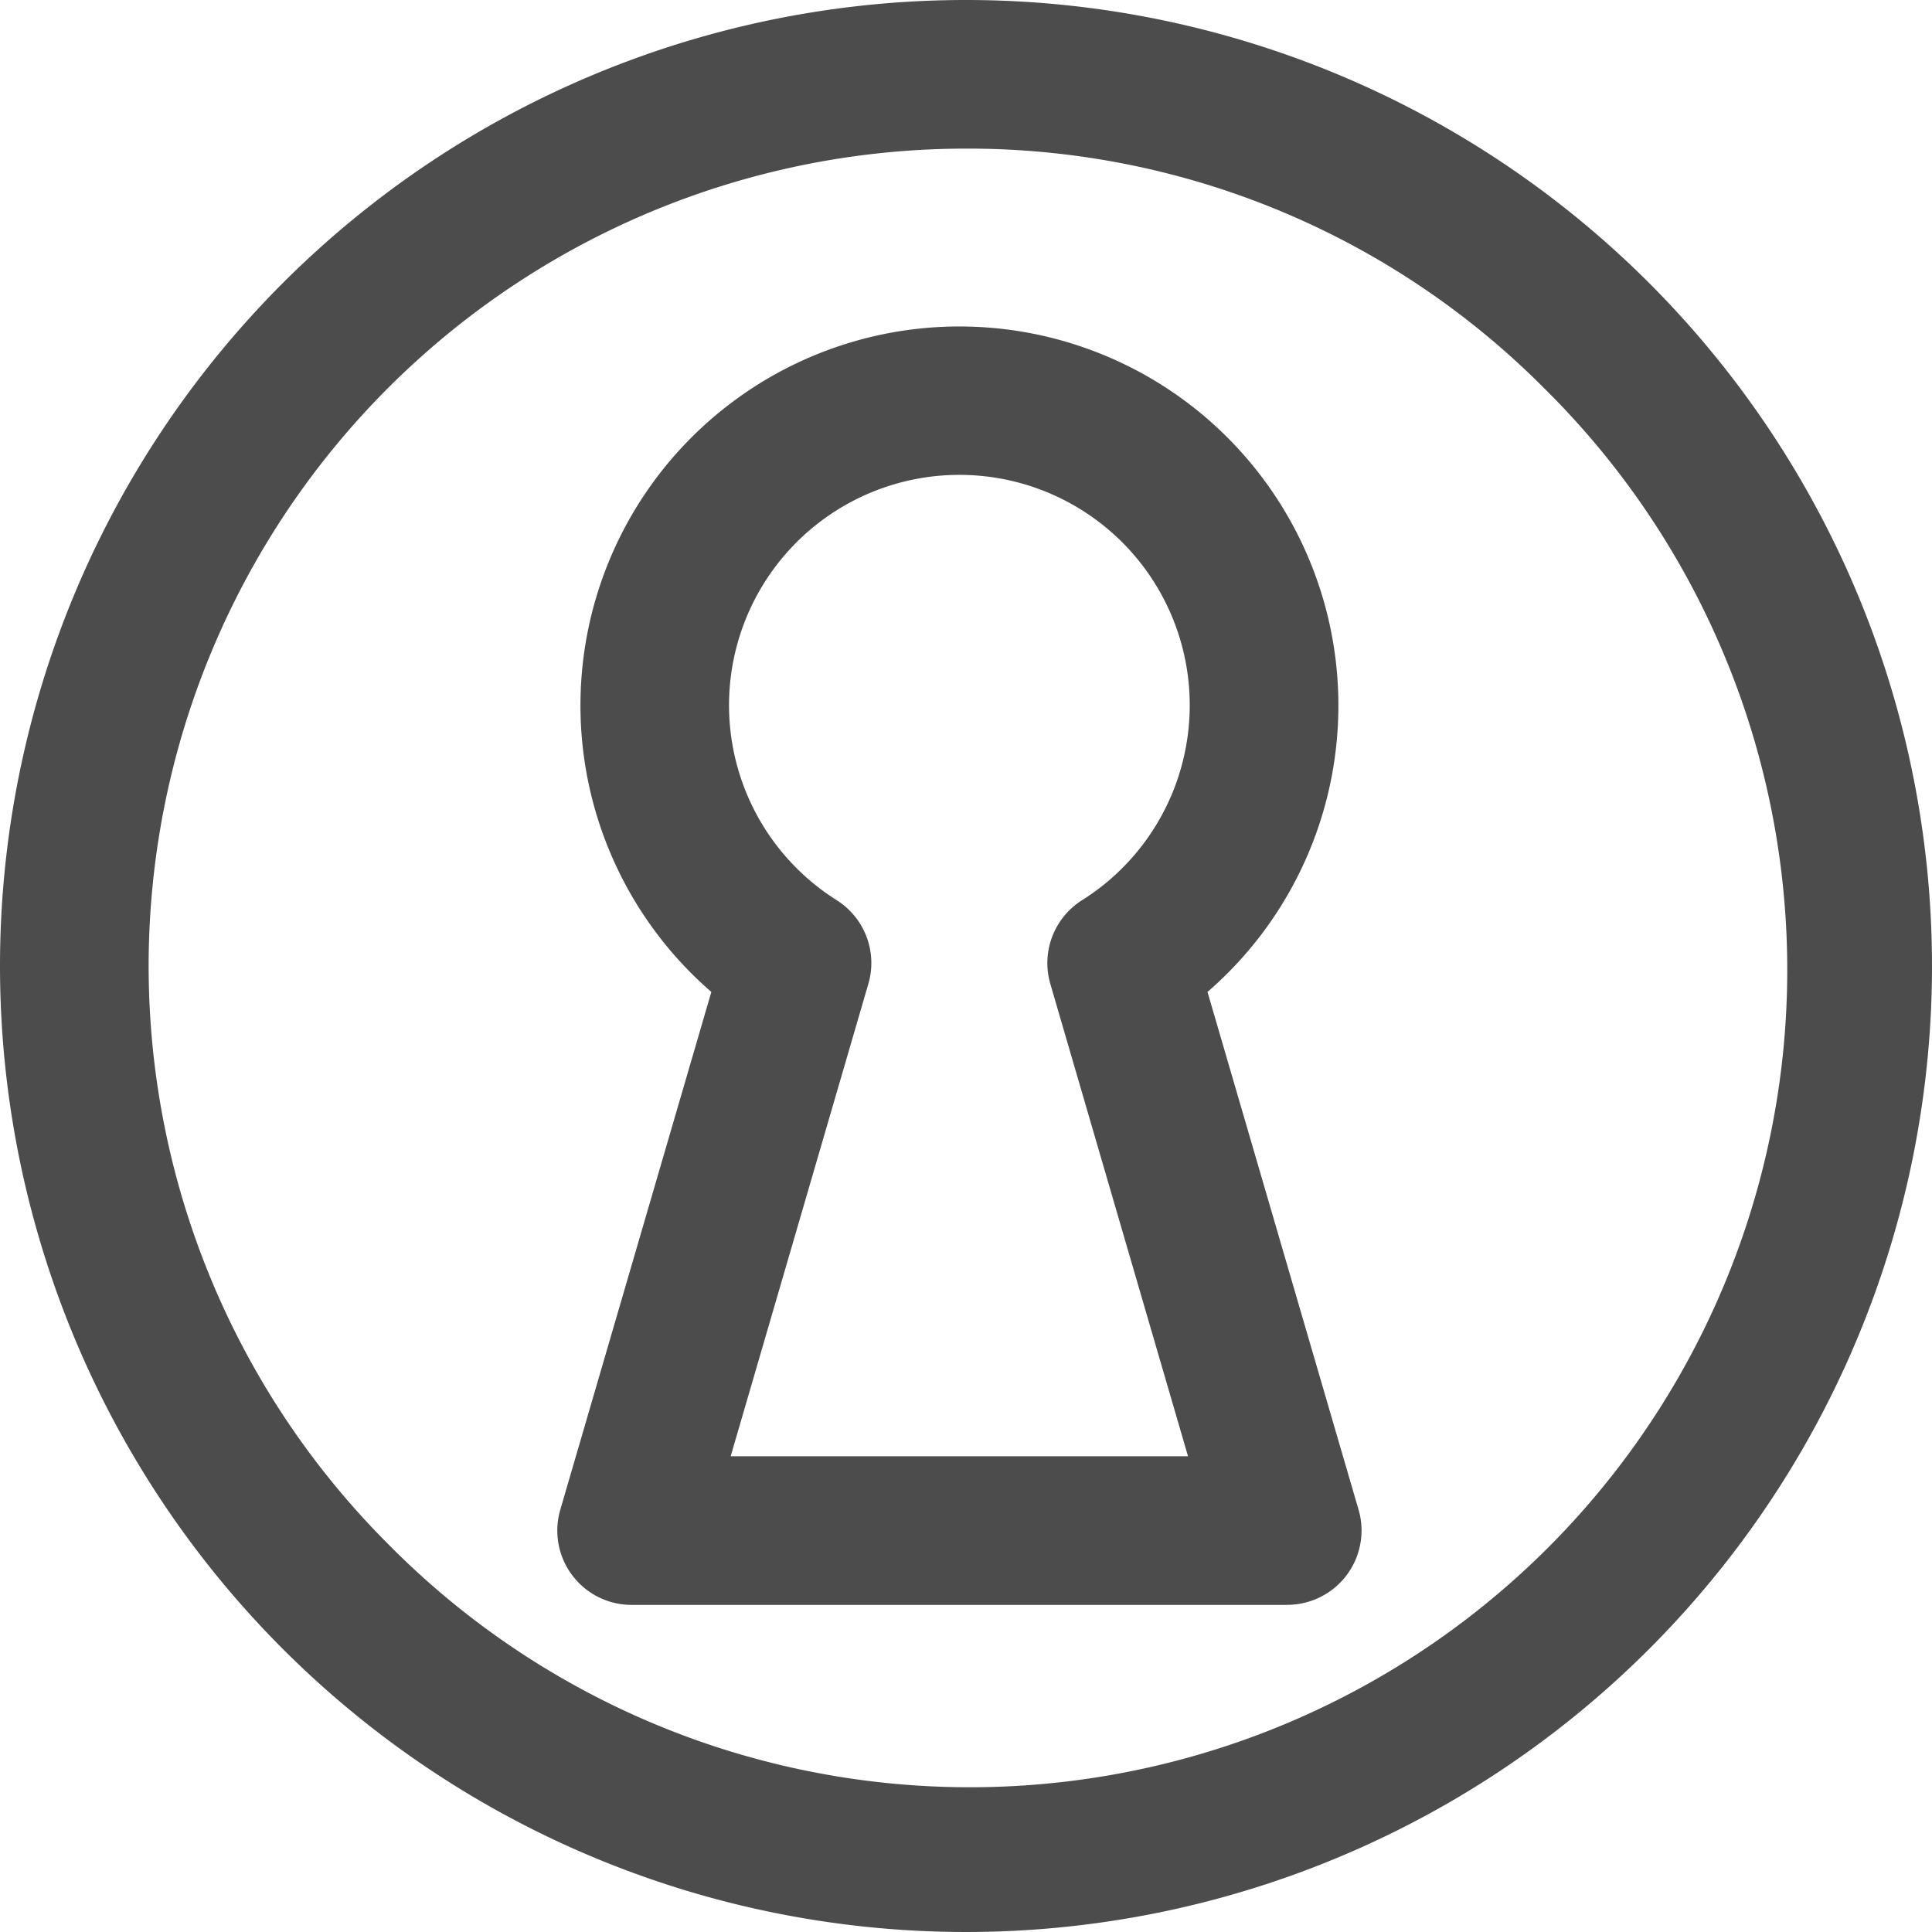
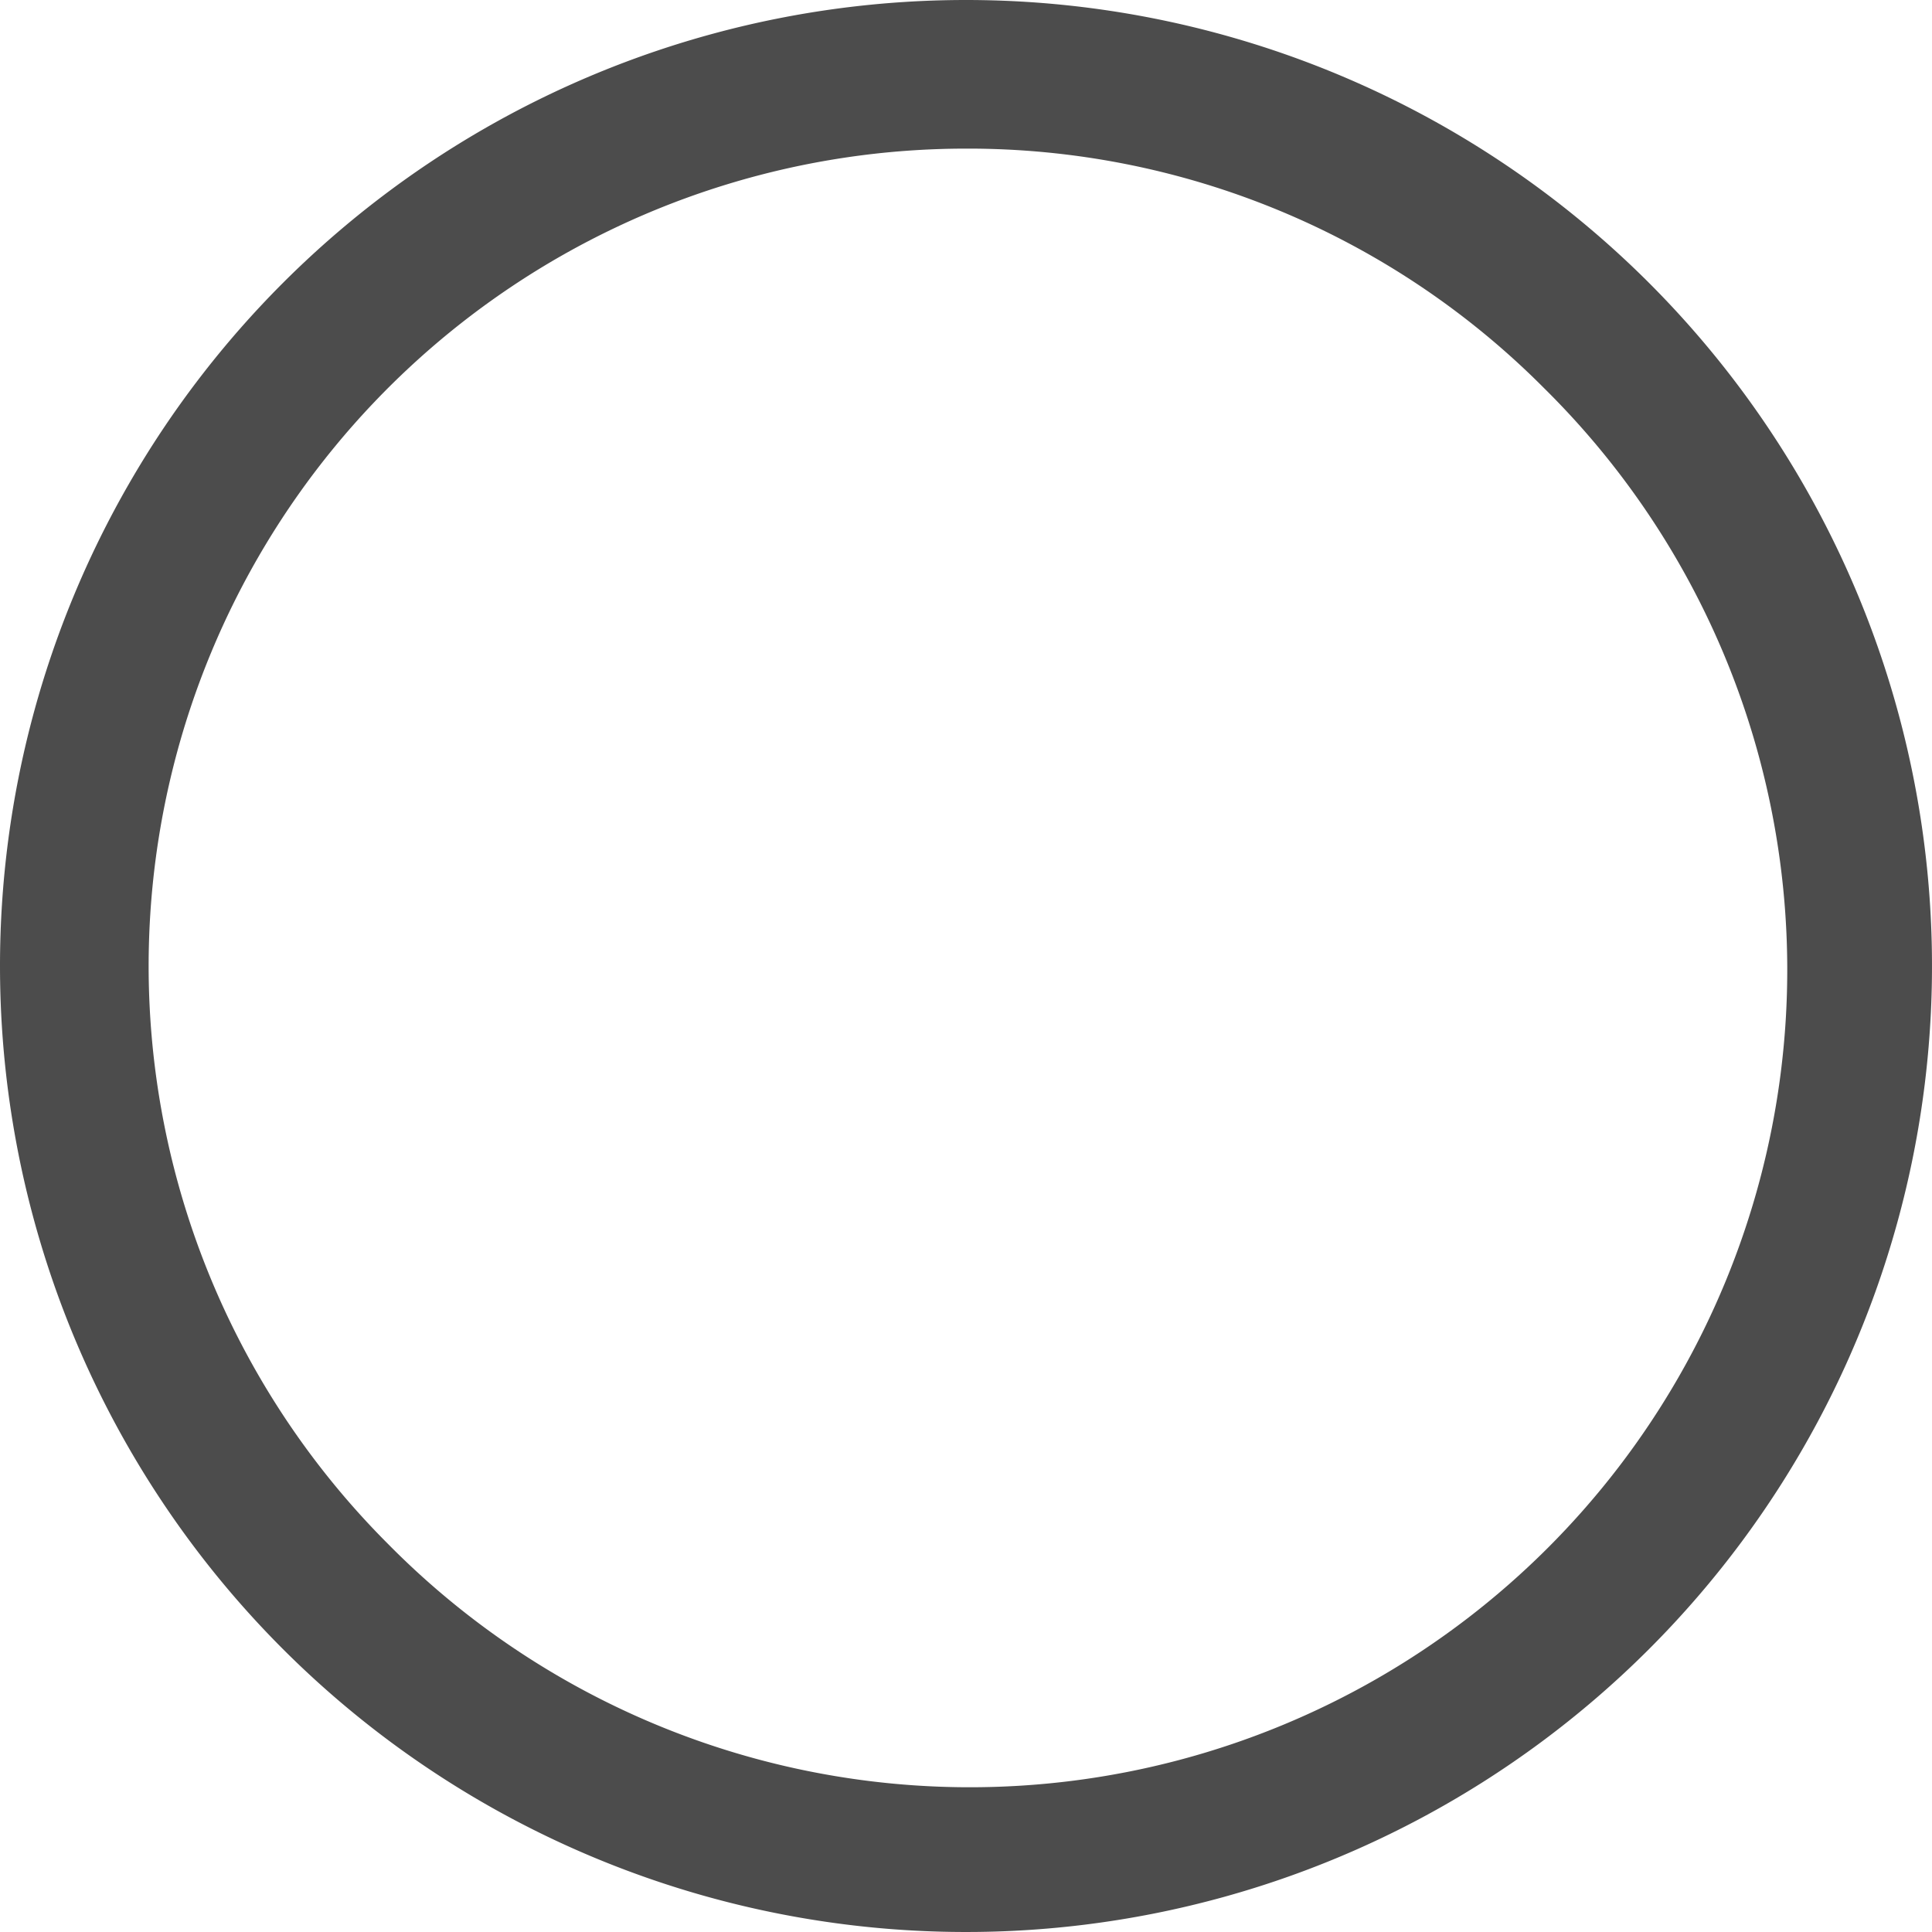
<svg xmlns="http://www.w3.org/2000/svg" width="26" height="26" viewBox="0 0 26 26">
  <g id="グループ_81" data-name="グループ 81" transform="translate(-1371 -19)">
-     <path id="人のアイコン3" d="M122.742,104.057H113.92a1,1,0,0,1-.96-1.28l2.033-6.969a5.1,5.1,0,1,1,6.677,0l2.033,6.968a1,1,0,0,1-.96,1.28Zm-7.489-2h6.155L119.555,95.7a1,1,0,0,1,.426-1.126,3.1,3.1,0,1,0-3.3,0,1,1,0,0,1,.425,1.125Z" transform="translate(1265.58 -63.459)" fill="#4c4c4c" />
    <path id="楕円形_9" data-name="楕円形 9" d="M13,2A11,11,0,0,0,5.222,20.778,11,11,0,1,0,20.778,5.222,10.928,10.928,0,0,0,13,2m0-2A13,13,0,1,1,0,13,13,13,0,0,1,13,0Z" transform="translate(1371 19)" fill="#4c4c4c" />
  </g>
</svg>